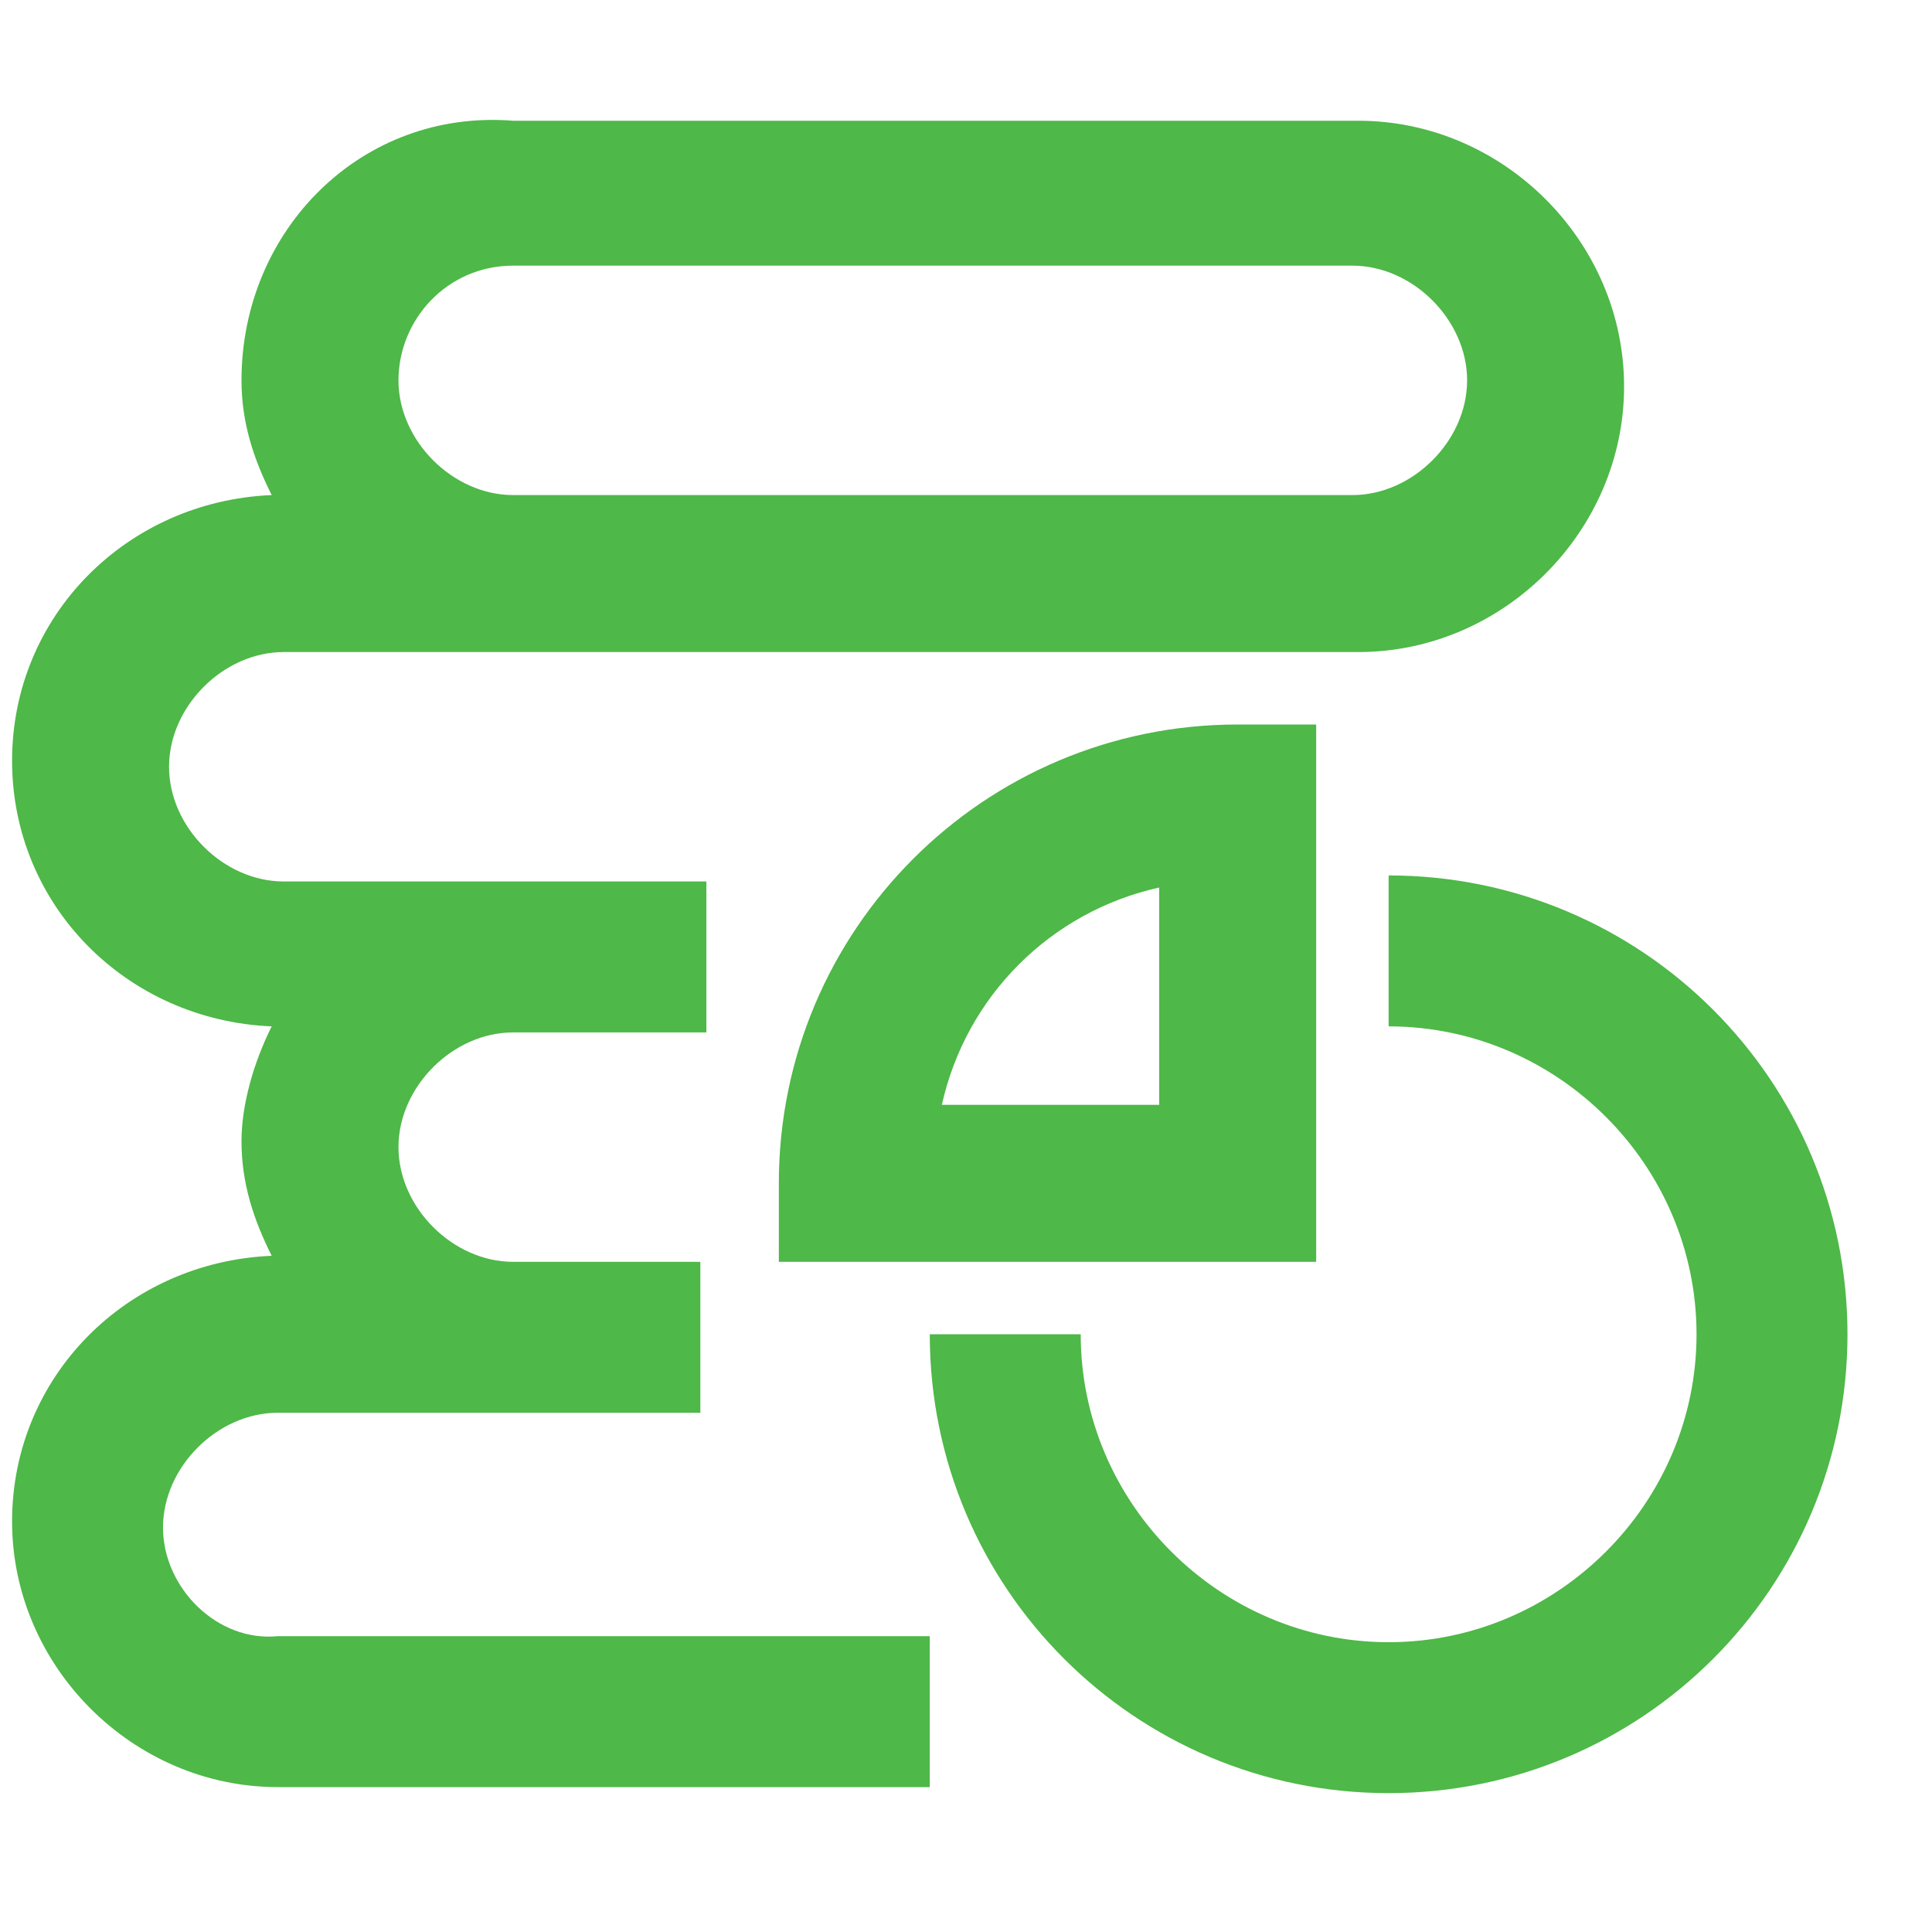
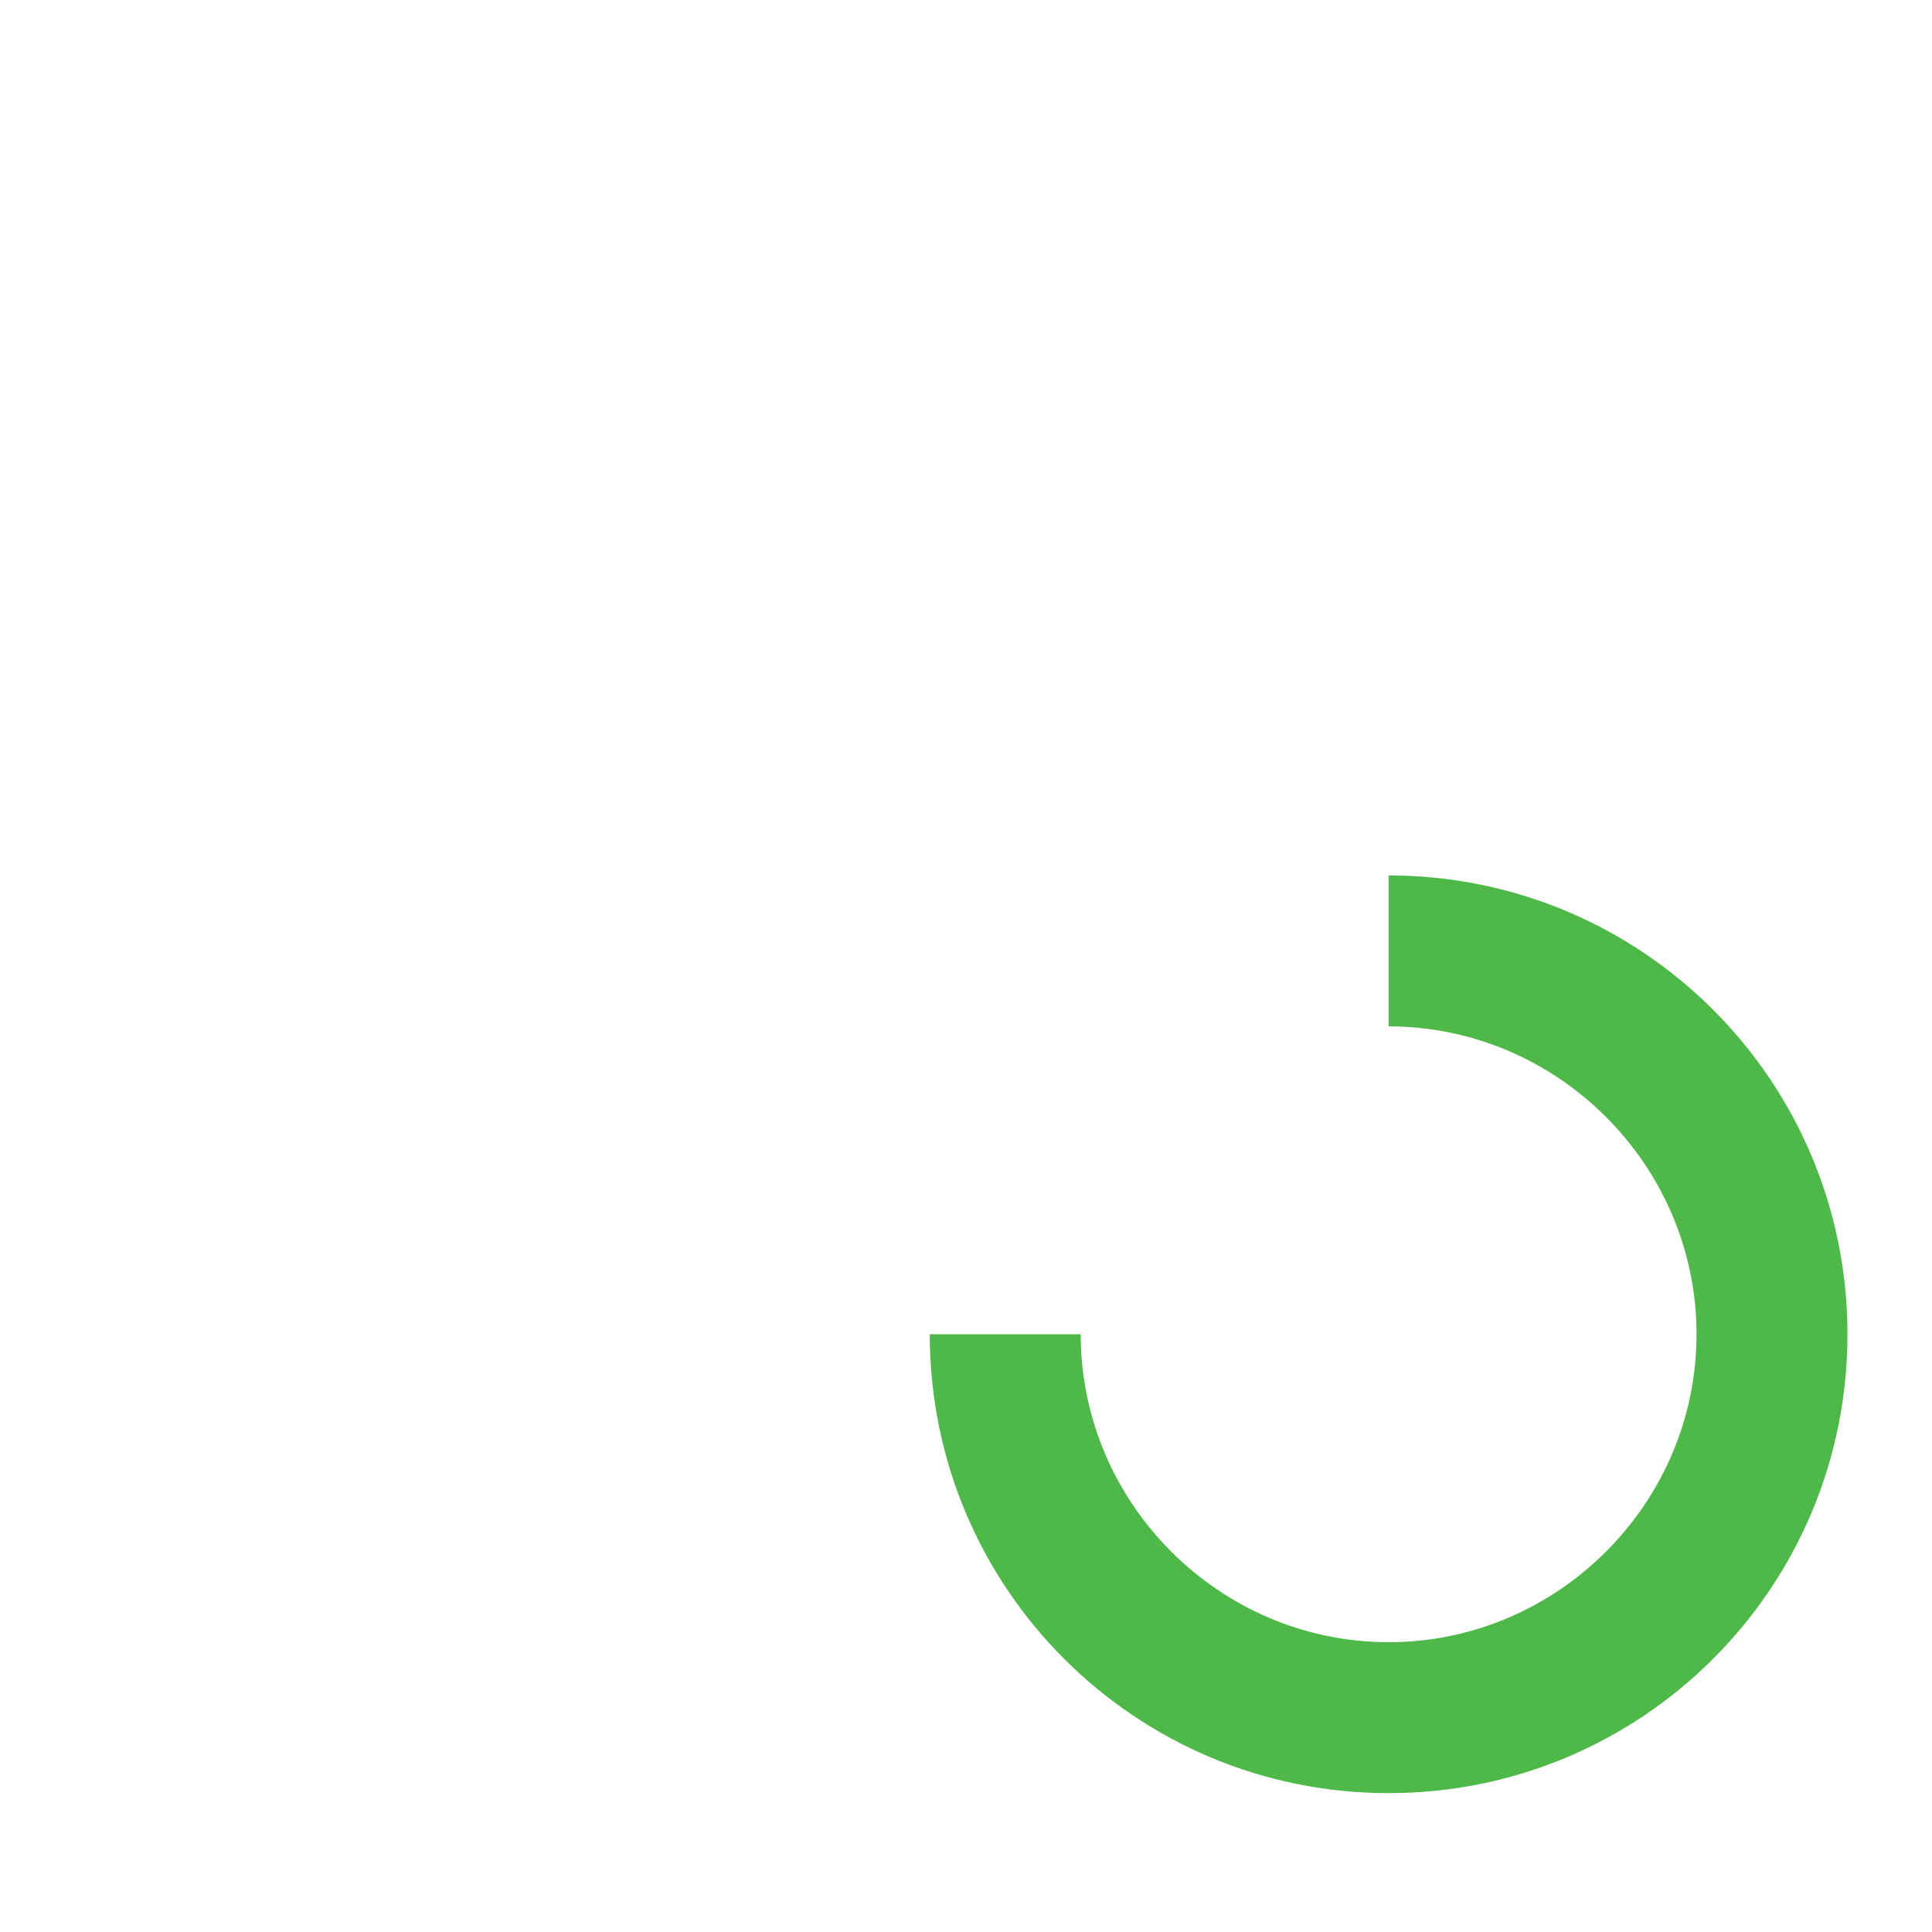
<svg xmlns="http://www.w3.org/2000/svg" version="1.1" id="Icons" x="0px" y="0px" viewBox="0 0 32 32" style="enable-background:new 0 0 32 32;" xml:space="preserve">
  <style type="text/css">
	.st0{fill:none;stroke:#CE5A28;stroke-width:2;stroke-linecap:round;stroke-linejoin:round;stroke-miterlimit:10;}
	.st1{fill:#4EB848;}
</style>
  <path class="st0" d="M-48.9,19.9l-11-17.3l-2.5-4h-2.5h-7.5c-1.1,0-2,0.9-2,2v18c0,1.1,0.9,2,2,2h22c1.1,0,2-0.9,2-2v-14  c0-1.1-0.9-2-2-2h-9.5" />
-   <line class="st0" x1="-70.4" y1="7.6" x2="-63.4" y2="7.6" />
-   <line class="st0" x1="-70.4" y1="11.6" x2="-66.4" y2="11.6" />
  <g>
    <path class="st1" d="M23,14.5V17c2.8,0,5.1,2.3,5.1,5.1s-2.3,5.1-5.1,5.1s-5.1-2.3-5.1-5.1h-2.5c0,4.2,3.4,7.6,7.6,7.6   s7.6-3.4,7.6-7.6S27.2,14.5,23,14.5L23,14.5z" />
-     <path class="st1" d="M12.9,19.6v1.3h8.9V12h-1.3C16.3,12,12.9,15.4,12.9,19.6L12.9,19.6z M19.2,14.7v3.6h-3.6   C16,16.5,17.4,15.1,19.2,14.7z" />
-     <path class="st1" d="M2.7,25.3c0-1,0.9-1.9,1.9-1.9h7v-2.5H8.5c-1,0-1.9-0.9-1.9-1.9s0.9-1.9,1.9-1.9h3.2v-2.5h-7   c-1,0-1.9-0.9-1.9-1.9s0.9-1.9,1.9-1.9h17.8c2.4,0,4.4-2,4.4-4.4S24.9,2,22.5,2h-14C6,1.8,4,3.8,4,6.3C4,7,4.2,7.6,4.5,8.2   c-2.4,0.1-4.3,2-4.3,4.4s1.9,4.3,4.3,4.4C4.2,17.6,4,18.3,4,18.9c0,0.7,0.2,1.3,0.5,1.9c-2.4,0.1-4.3,2-4.3,4.4s2,4.4,4.4,4.4h10.8   v-2.5H4.6C3.6,27.2,2.7,26.3,2.7,25.3z M8.5,4.4h13.9c1,0,1.9,0.9,1.9,1.9s-0.9,1.9-1.9,1.9H8.5c-1,0-1.9-0.9-1.9-1.9   S7.4,4.4,8.5,4.4z" />
  </g>
</svg>